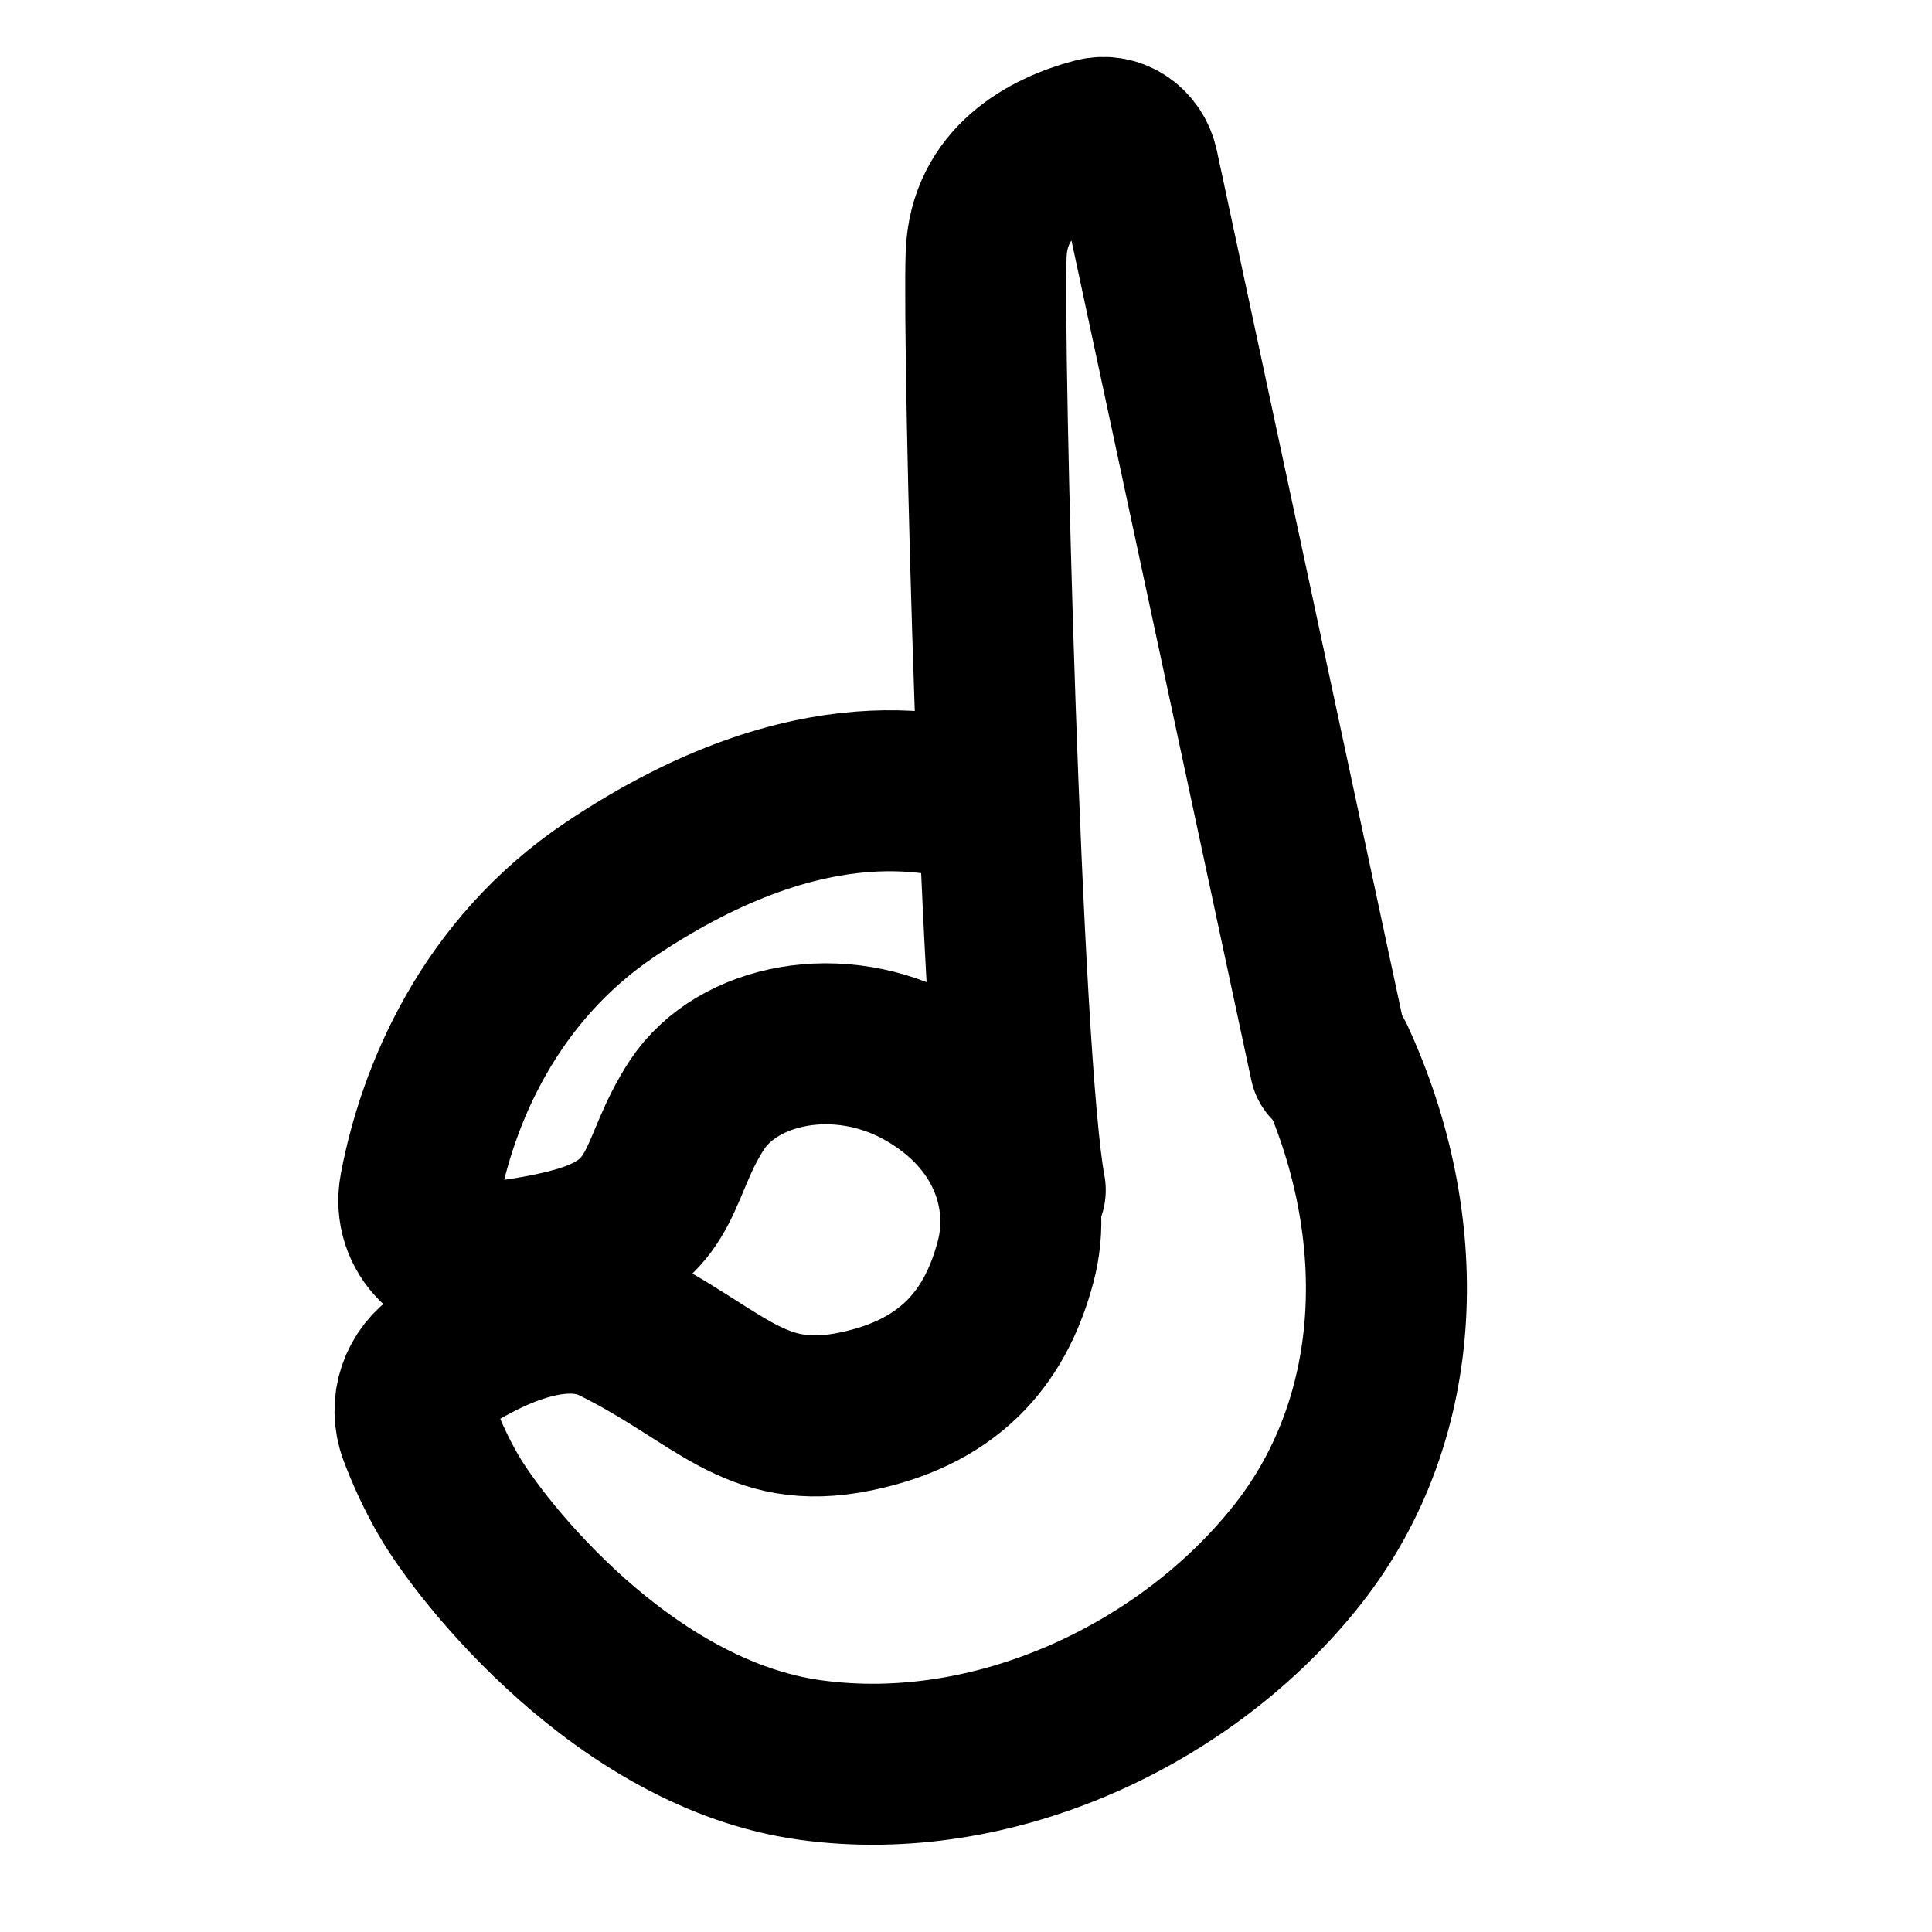
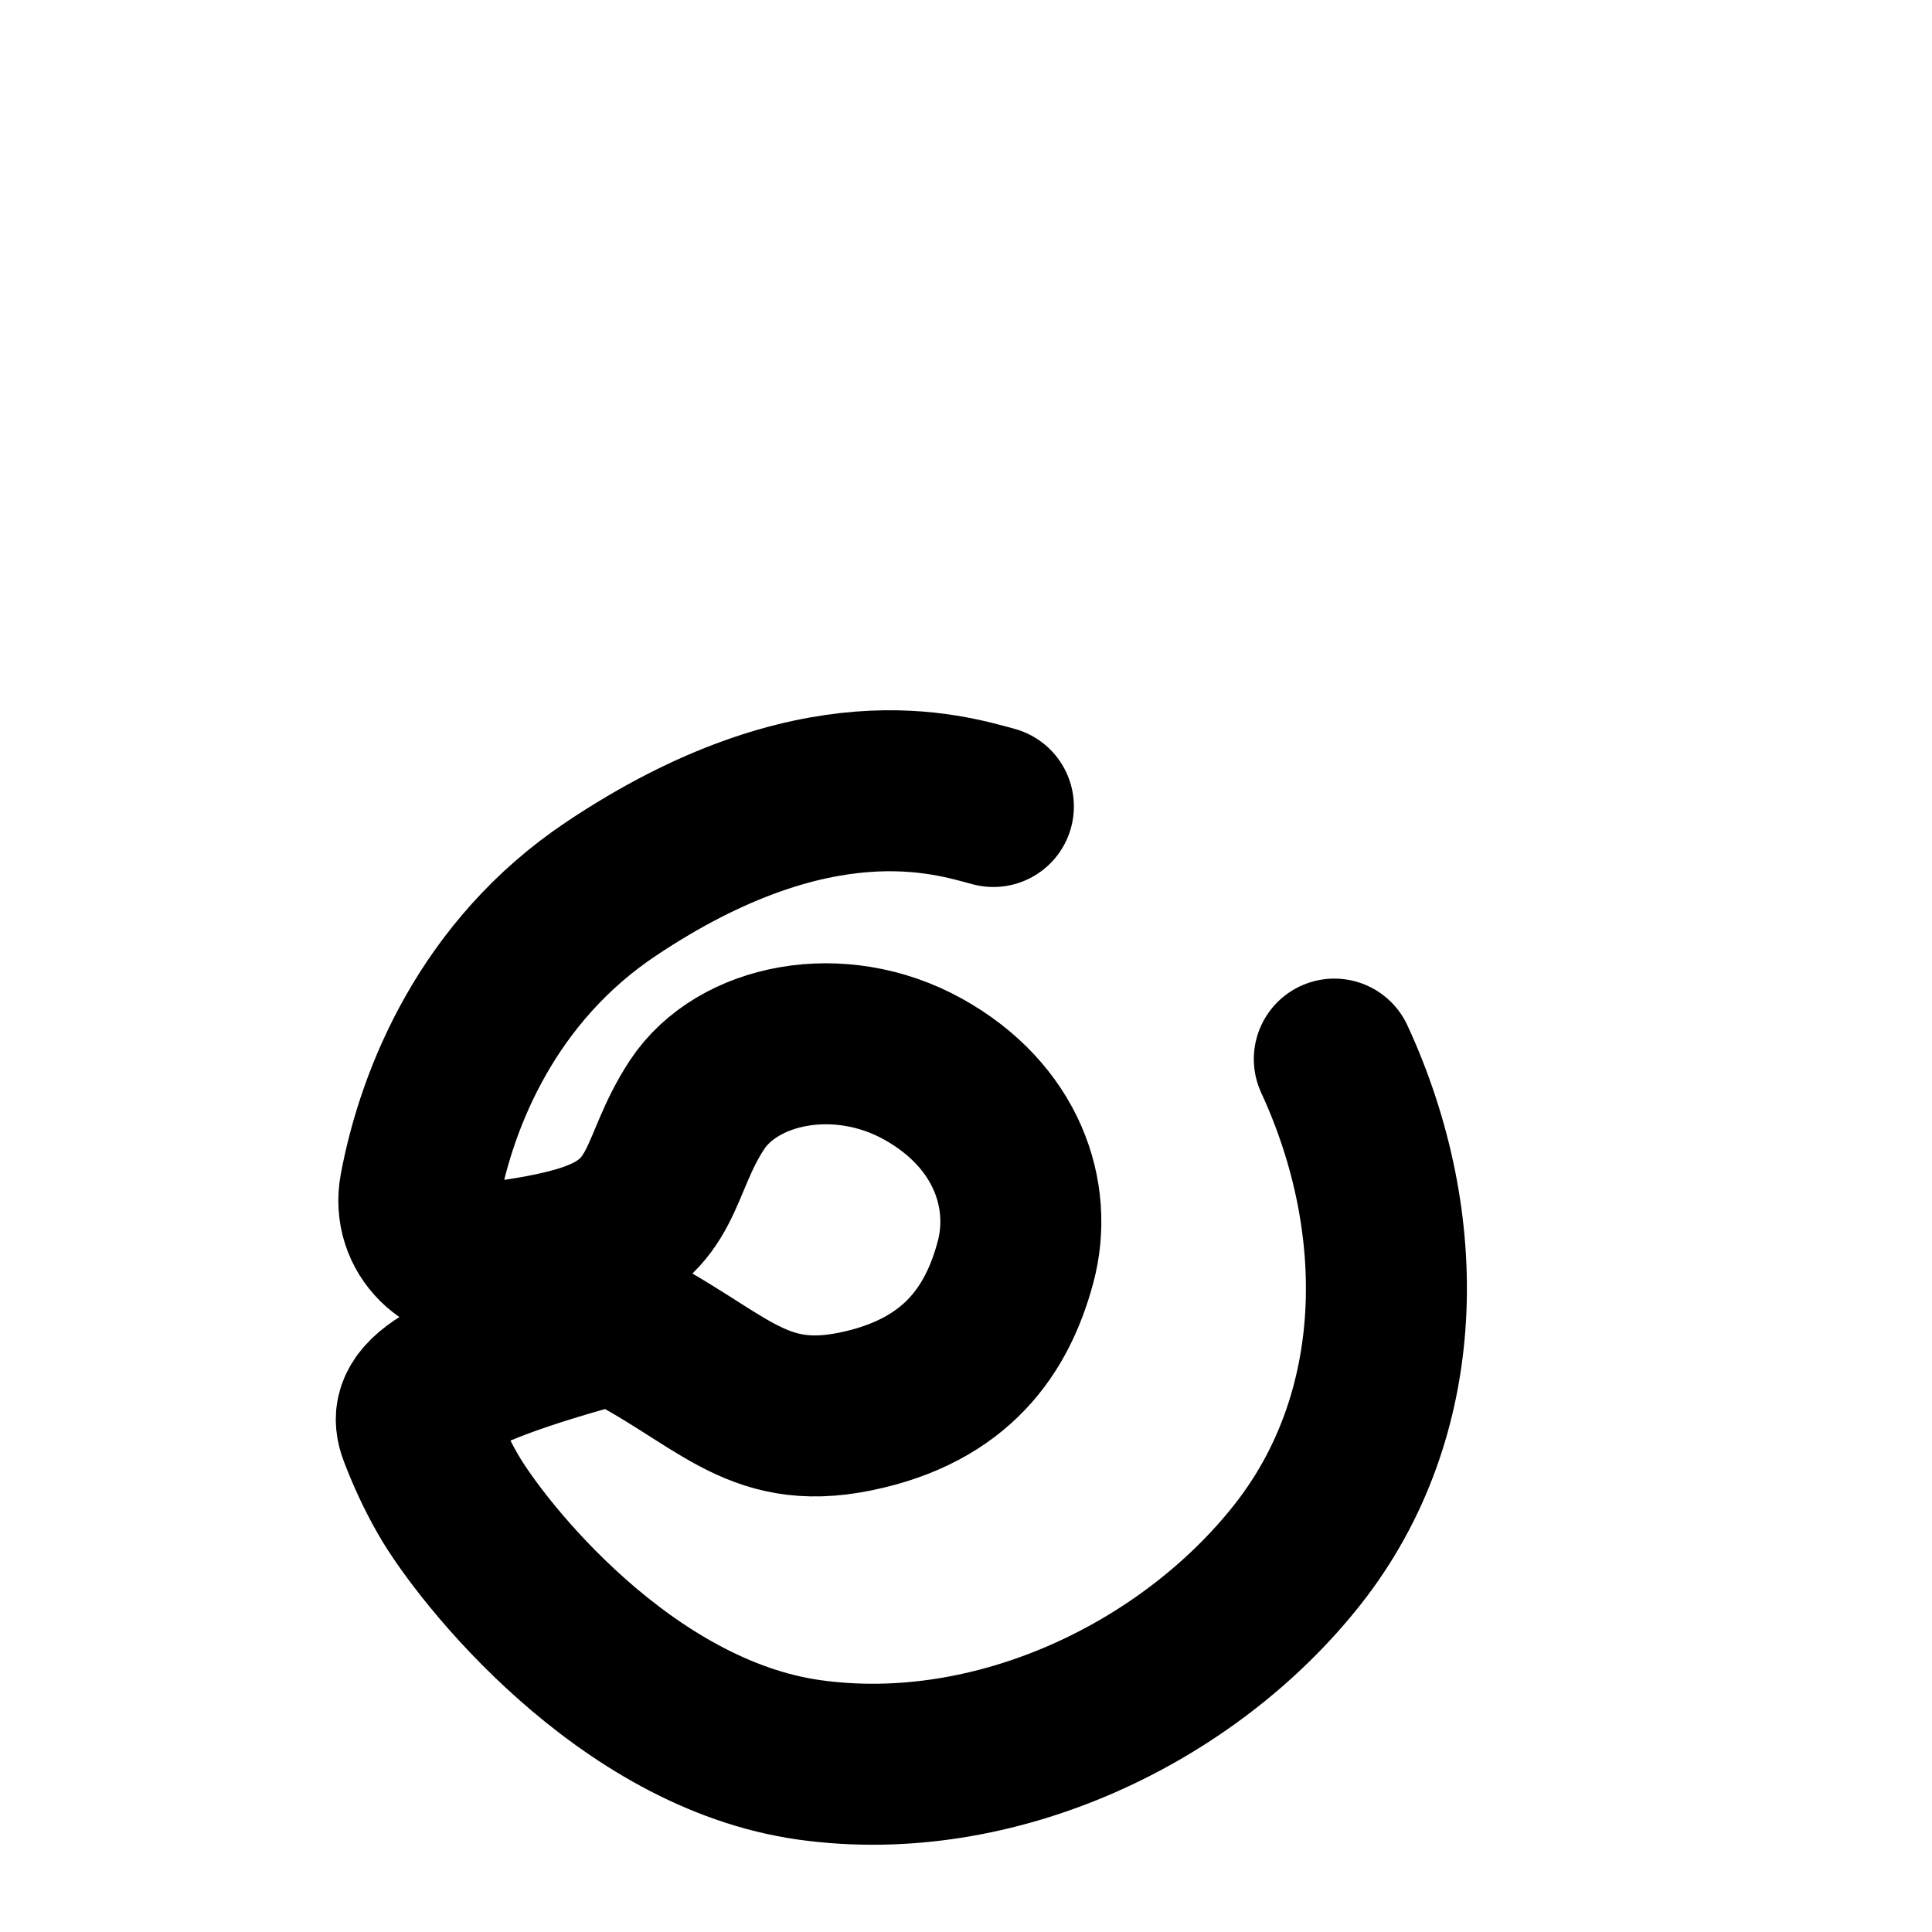
<svg xmlns="http://www.w3.org/2000/svg" width="800px" height="800px" viewBox="0 0 48 48" fill="none">
-   <path d="M24.68 20.037C23.565 19.738 20.265 18.68 15.17 22.092C12.139 24.123 10.864 27.24 10.434 29.53C10.23 30.619 11.154 31.497 12.254 31.366C13.05 31.272 13.934 31.125 14.602 30.899C16.573 30.232 16.314 28.969 17.319 27.446C18.324 25.924 20.852 25.407 22.931 26.561C25.011 27.715 25.678 29.686 25.23 31.358C24.782 33.029 23.777 34.552 21.249 35.069C18.721 35.586 17.905 34.173 15.269 32.869C13.895 32.19 12.102 33.071 11.02 33.768C10.407 34.162 10.153 34.908 10.41 35.59C10.585 36.053 10.825 36.595 11.139 37.138C11.954 38.551 15.517 43.089 20.124 43.726C24.731 44.364 29.528 42.065 32.245 38.612C34.961 35.16 35.041 30.403 33.151 26.313" stroke="#000000" stroke-width="4" stroke-linecap="round" stroke-linejoin="round" />
-   <path d="M33.045 26.42L28.276 4.156C28.169 3.657 27.701 3.311 27.207 3.441C26.045 3.748 24.571 4.518 24.501 6.31C24.412 8.616 24.866 26.349 25.472 29.567" stroke="#000000" stroke-width="4" stroke-linecap="round" stroke-linejoin="round" />
+   <path d="M24.68 20.037C23.565 19.738 20.265 18.68 15.17 22.092C12.139 24.123 10.864 27.24 10.434 29.53C10.23 30.619 11.154 31.497 12.254 31.366C13.05 31.272 13.934 31.125 14.602 30.899C16.573 30.232 16.314 28.969 17.319 27.446C18.324 25.924 20.852 25.407 22.931 26.561C25.011 27.715 25.678 29.686 25.23 31.358C24.782 33.029 23.777 34.552 21.249 35.069C18.721 35.586 17.905 34.173 15.269 32.869C10.407 34.162 10.153 34.908 10.41 35.59C10.585 36.053 10.825 36.595 11.139 37.138C11.954 38.551 15.517 43.089 20.124 43.726C24.731 44.364 29.528 42.065 32.245 38.612C34.961 35.16 35.041 30.403 33.151 26.313" stroke="#000000" stroke-width="4" stroke-linecap="round" stroke-linejoin="round" />
</svg>